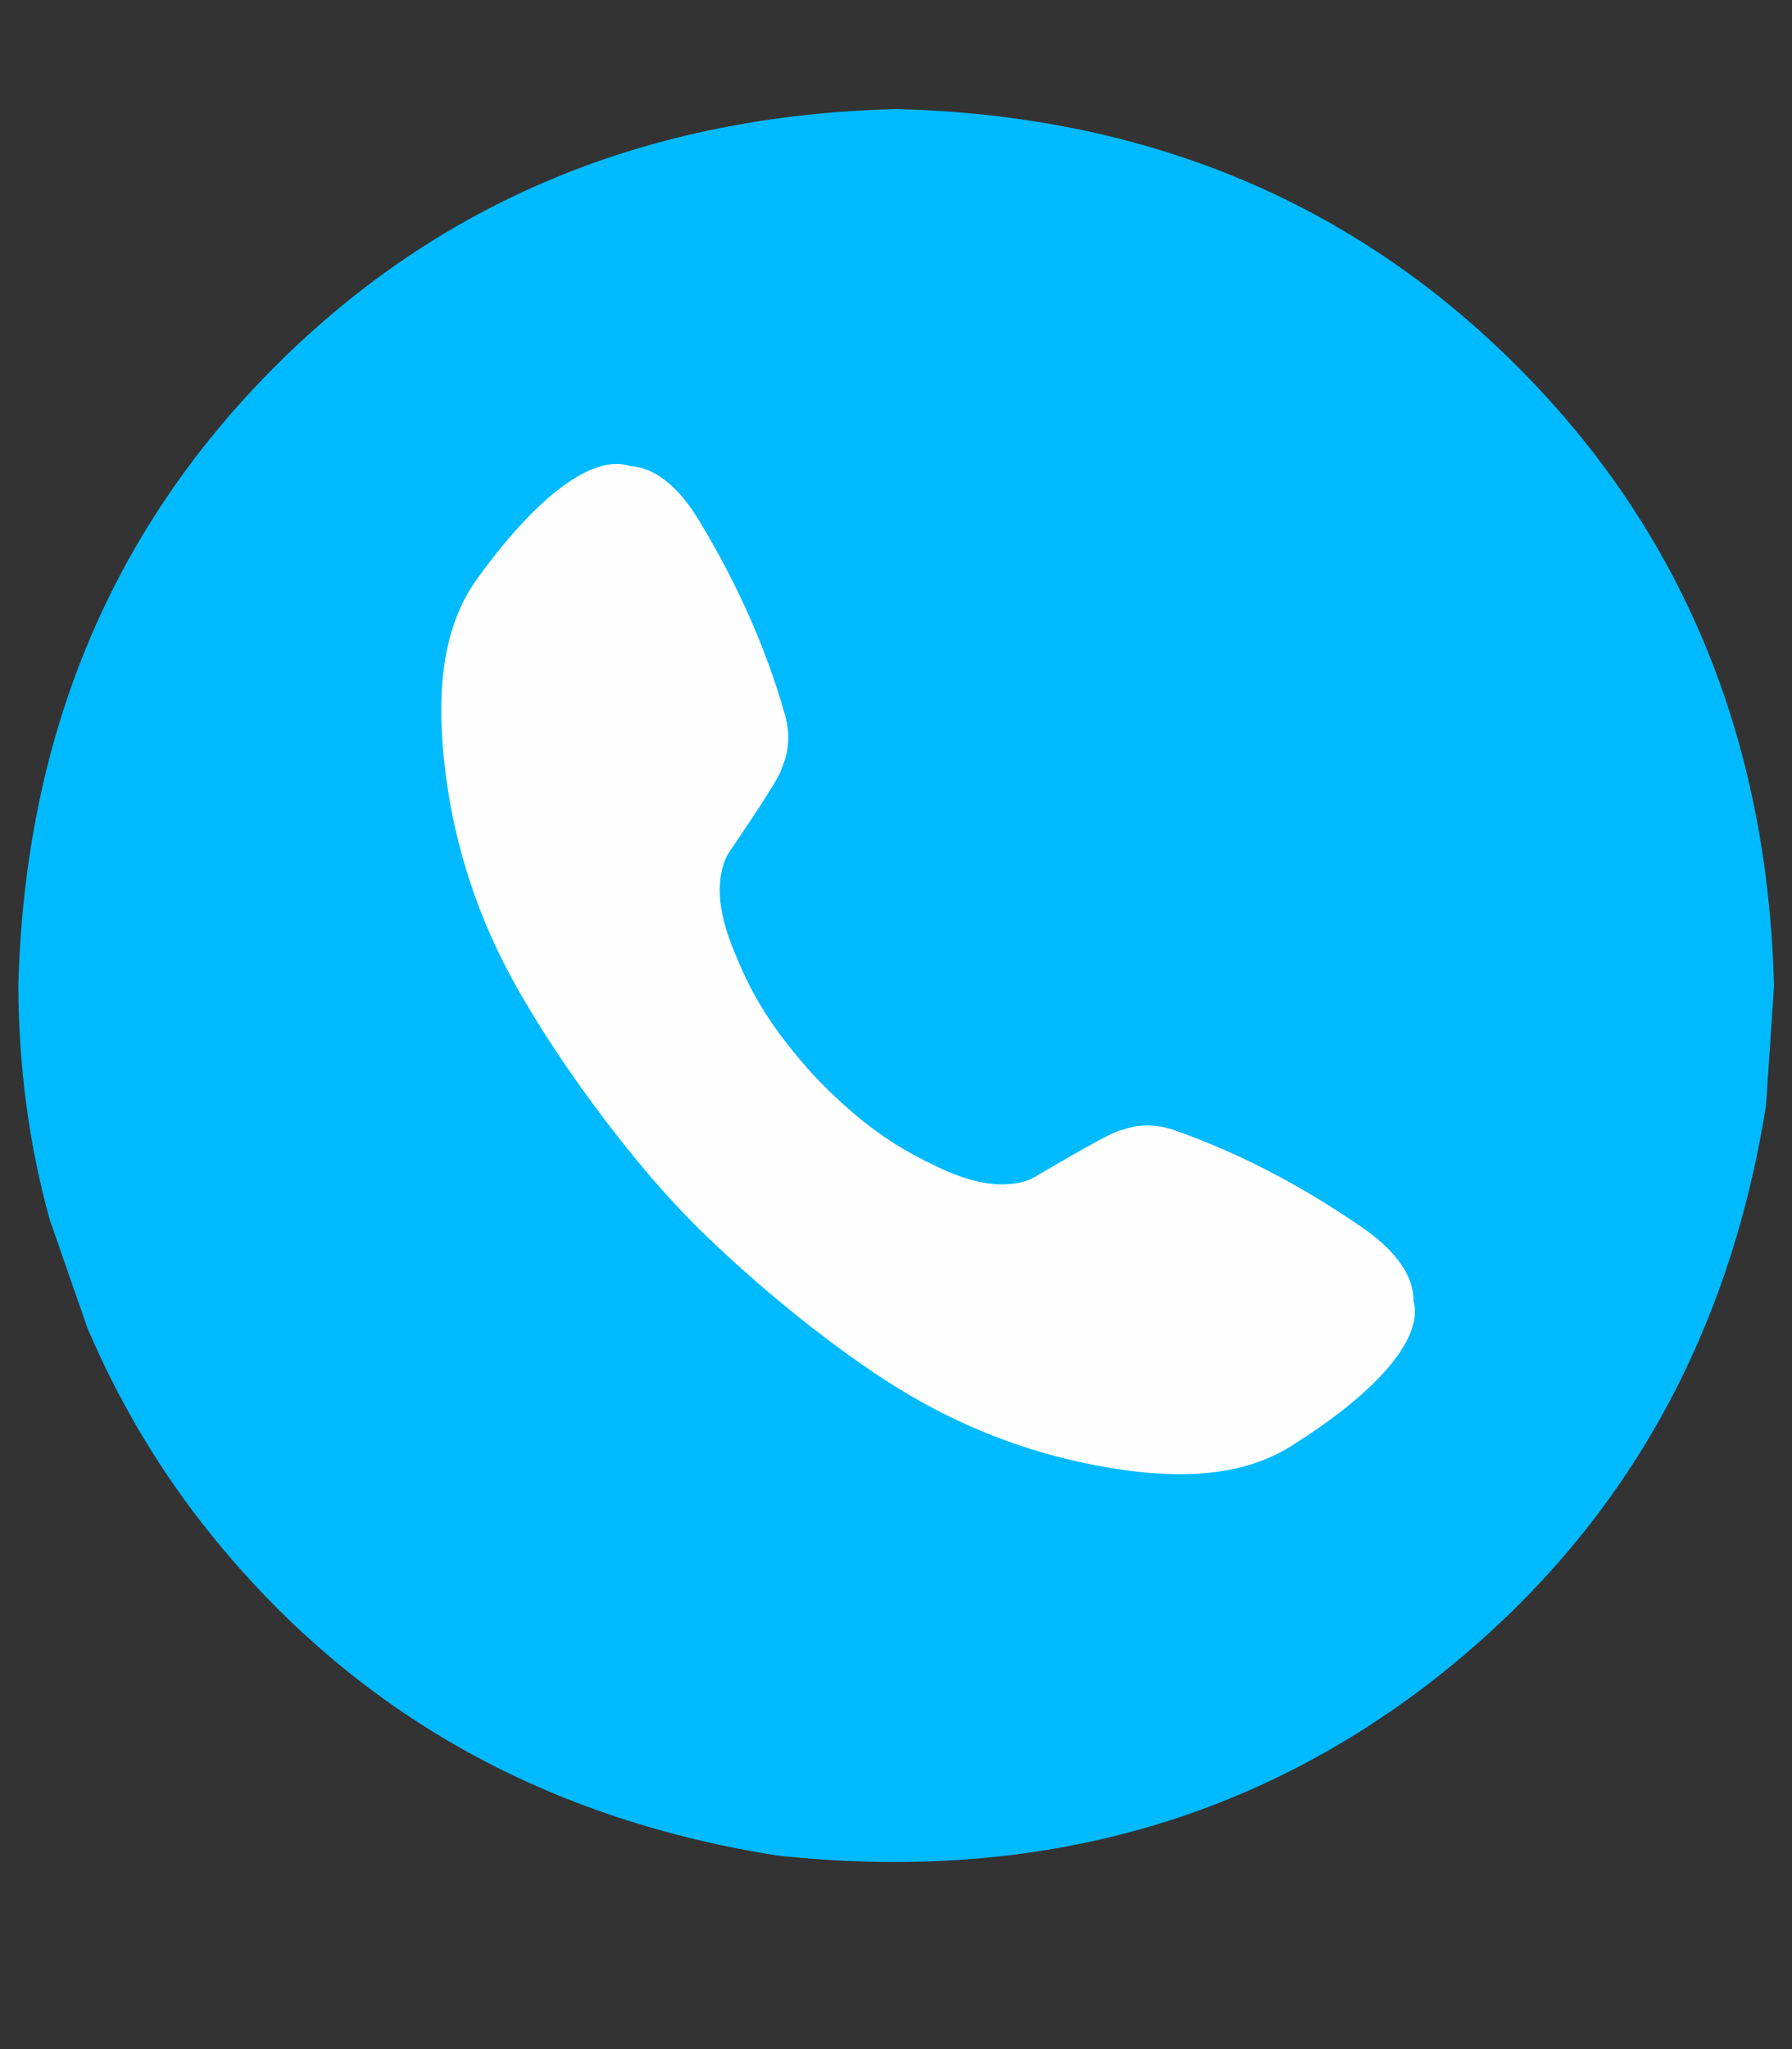
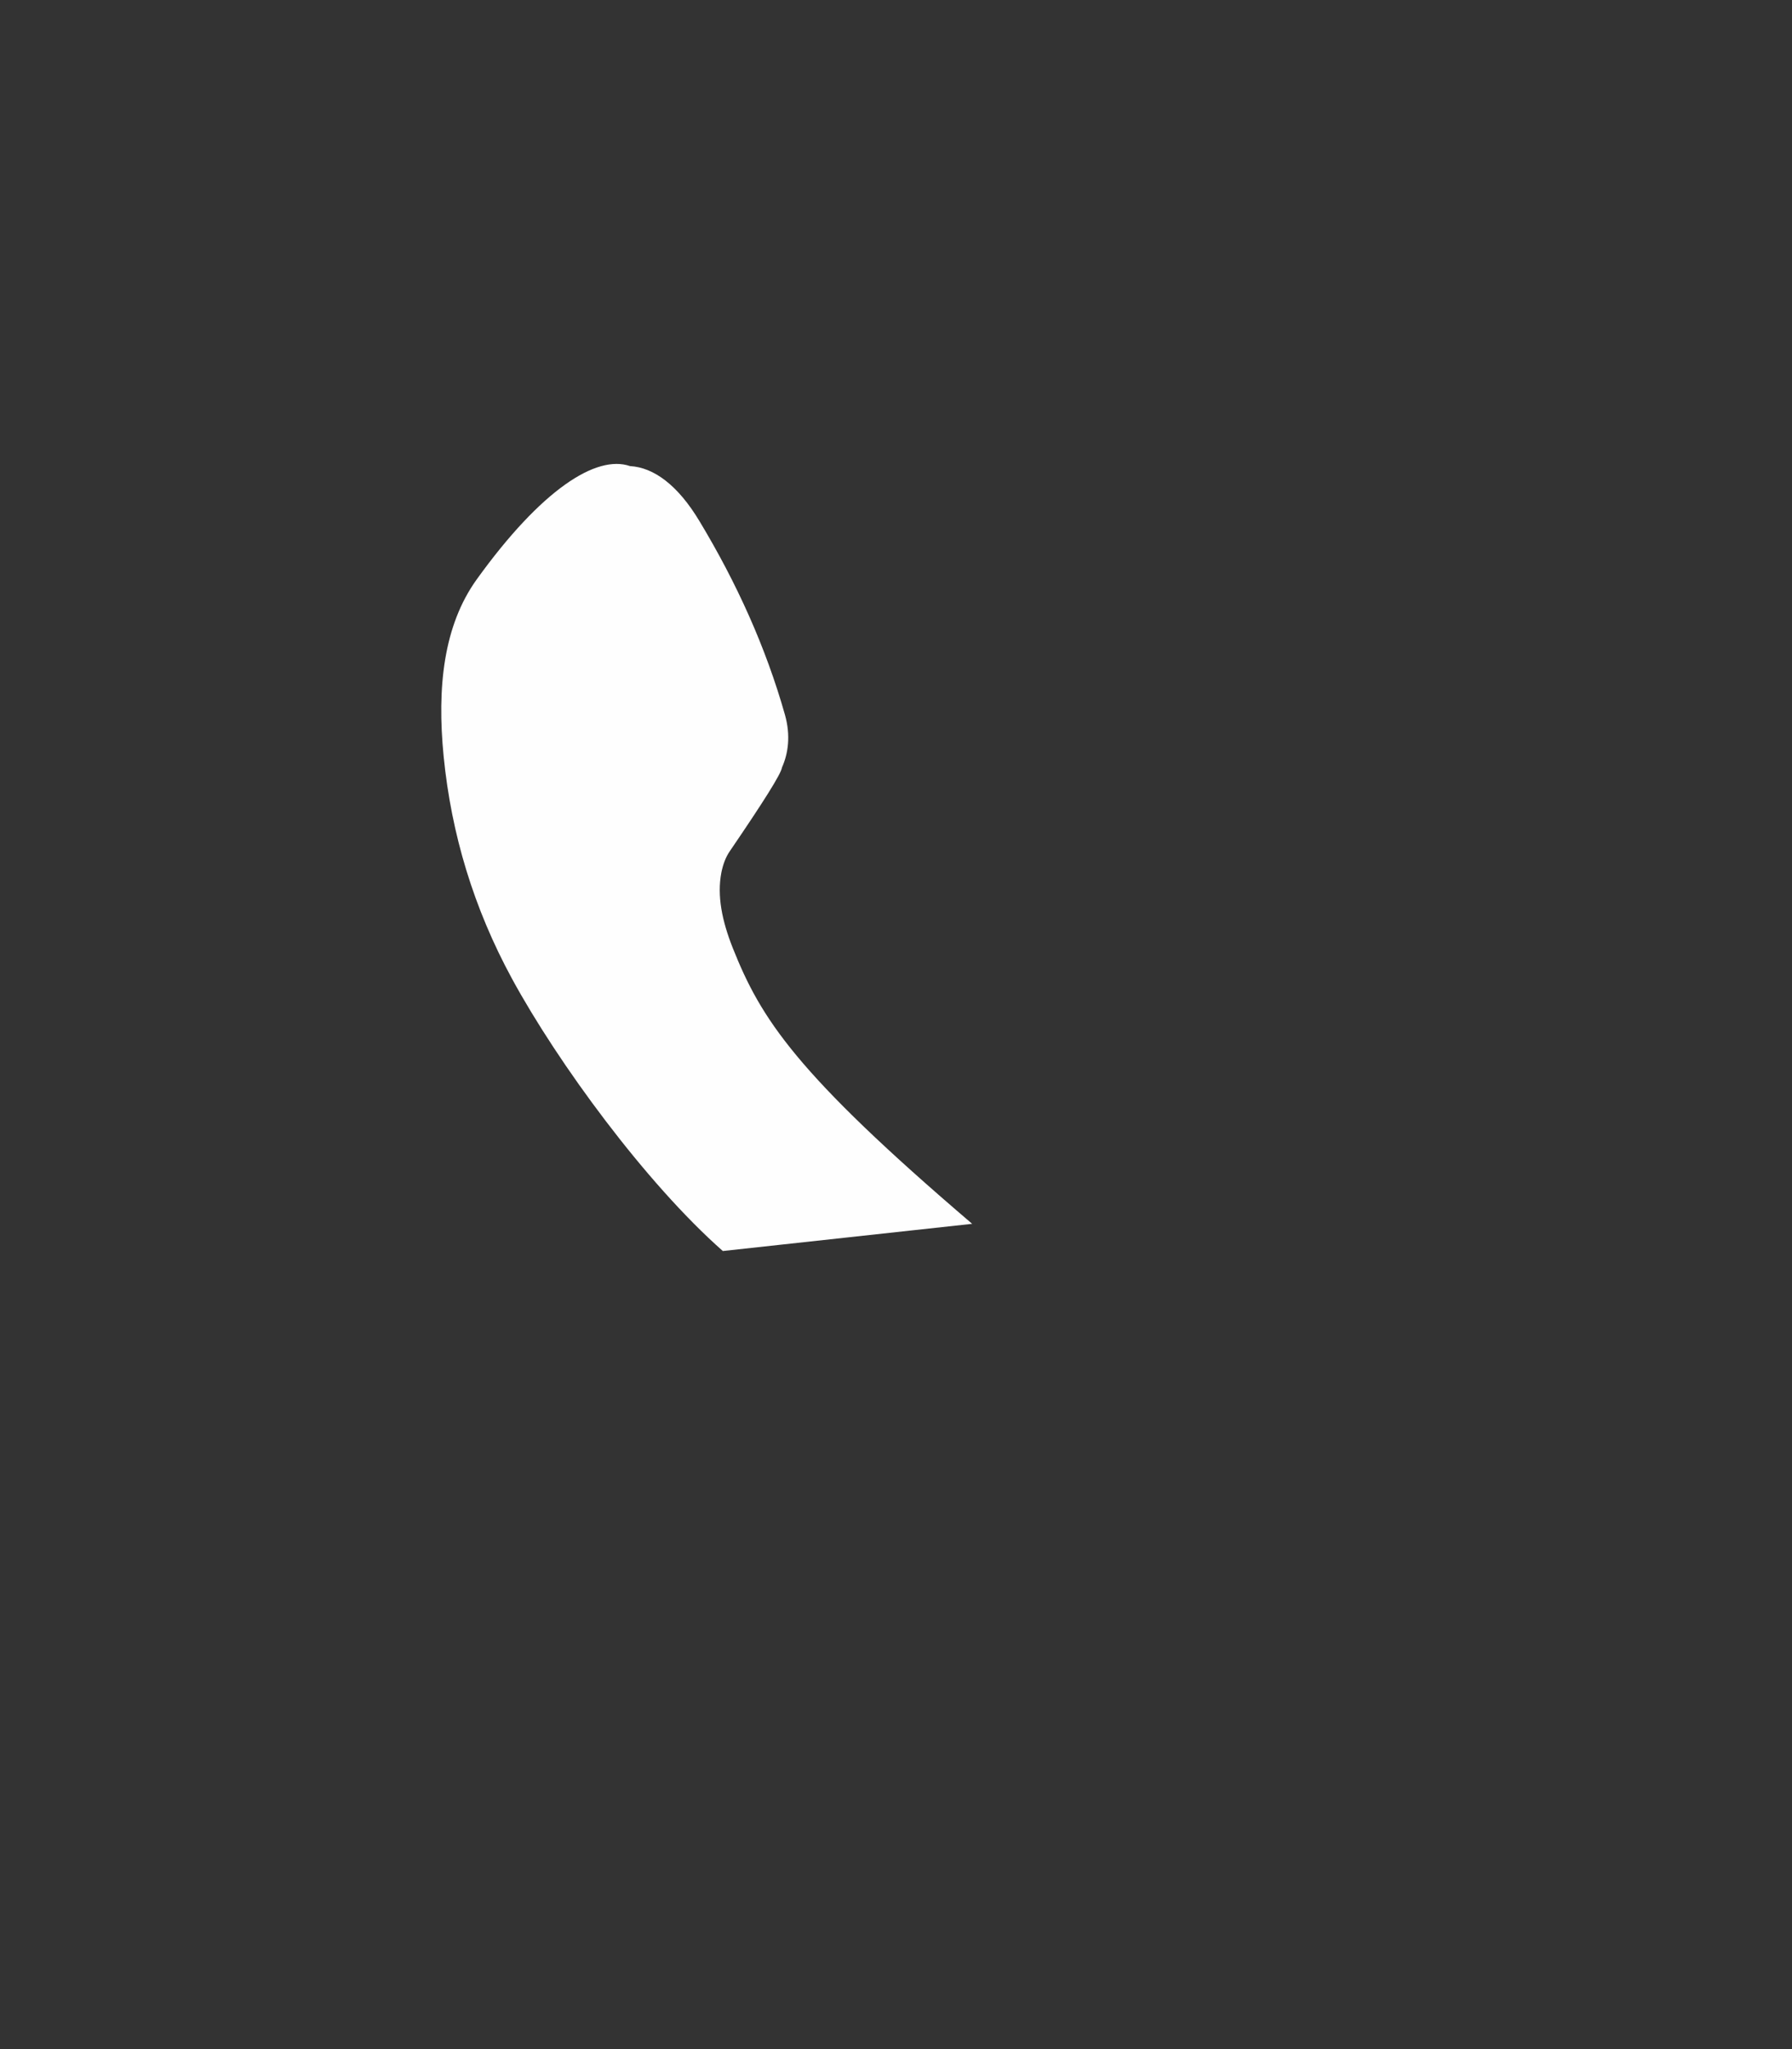
<svg xmlns="http://www.w3.org/2000/svg" width="56" viewBox="0 0 42 48" height="64" preserveAspectRatio="xMidYMid meet">
  <rect x="0" y="0" width="42" height="48" fill="#333333" stroke="none" />
  <defs>
    <clipPath id="67f4215d1e">
-       <path d="M 0.43 2.547 L 41.57 2.547 L 41.57 44 L 0.43 44 Z M 0.43 2.547 " clip-rule="nonzero" />
-     </clipPath>
+       </clipPath>
  </defs>
  <g clip-path="url(#67f4215d1e)">
    <path fill="#00baff" d="M 41.578 23.105 L 41.391 25.891 C 40.5 31.512 37.895 36.004 33.574 39.371 C 29.227 42.738 24.105 44.102 18.211 43.465 C 12.59 42.578 8.09 39.977 4.719 35.66 C 3.637 34.266 2.746 32.746 2.047 31.102 L 1.164 28.566 C 0.68 26.82 0.438 25 0.43 23.105 C 0.578 17.281 2.586 12.438 6.457 8.574 C 10.328 4.707 15.176 2.699 21.004 2.555 C 26.832 2.699 31.68 4.707 35.551 8.574 C 39.422 12.438 41.43 17.281 41.578 23.105 " fill-opacity="1" fill-rule="nonzero" />
  </g>
  <path fill="#fefefe" d="M 16.941 29.305 C 15.133 27.711 13.074 24.898 12.004 22.934 C 11.102 21.277 10.578 19.539 10.398 17.719 C 10.238 16.094 10.398 14.652 11.172 13.574 C 12.691 11.465 13.977 10.645 14.766 10.918 C 15.324 10.949 15.891 11.367 16.398 12.215 C 17.262 13.648 17.949 15.16 18.398 16.746 C 18.535 17.234 18.473 17.652 18.328 17.977 C 18.309 18.125 17.895 18.781 17.098 19.949 C 17.008 20.082 16.945 20.25 16.906 20.445 C 16.805 20.98 16.918 21.562 17.176 22.211 C 17.836 23.867 18.645 25.133 22.785 28.668 Z M 16.941 29.305 " fill-opacity="1" fill-rule="nonzero" />
-   <path fill="#fefefe" d="M 14.898 27.129 C 16.375 29.031 19.051 31.266 20.949 32.457 C 22.547 33.461 24.25 34.098 26.055 34.391 C 27.668 34.656 29.117 34.586 30.246 33.883 C 32.449 32.504 33.352 31.277 33.129 30.473 C 33.133 29.91 32.75 29.324 31.938 28.762 C 30.559 27.809 29.094 27.027 27.539 26.48 C 27.062 26.309 26.637 26.344 26.305 26.469 C 26.152 26.477 25.473 26.852 24.254 27.57 C 24.117 27.652 23.945 27.703 23.75 27.727 C 23.207 27.797 22.633 27.645 22 27.348 C 20.391 26.586 19.176 25.699 15.906 21.344 Z M 14.898 27.129 " fill-opacity="1" fill-rule="nonzero" />
</svg>